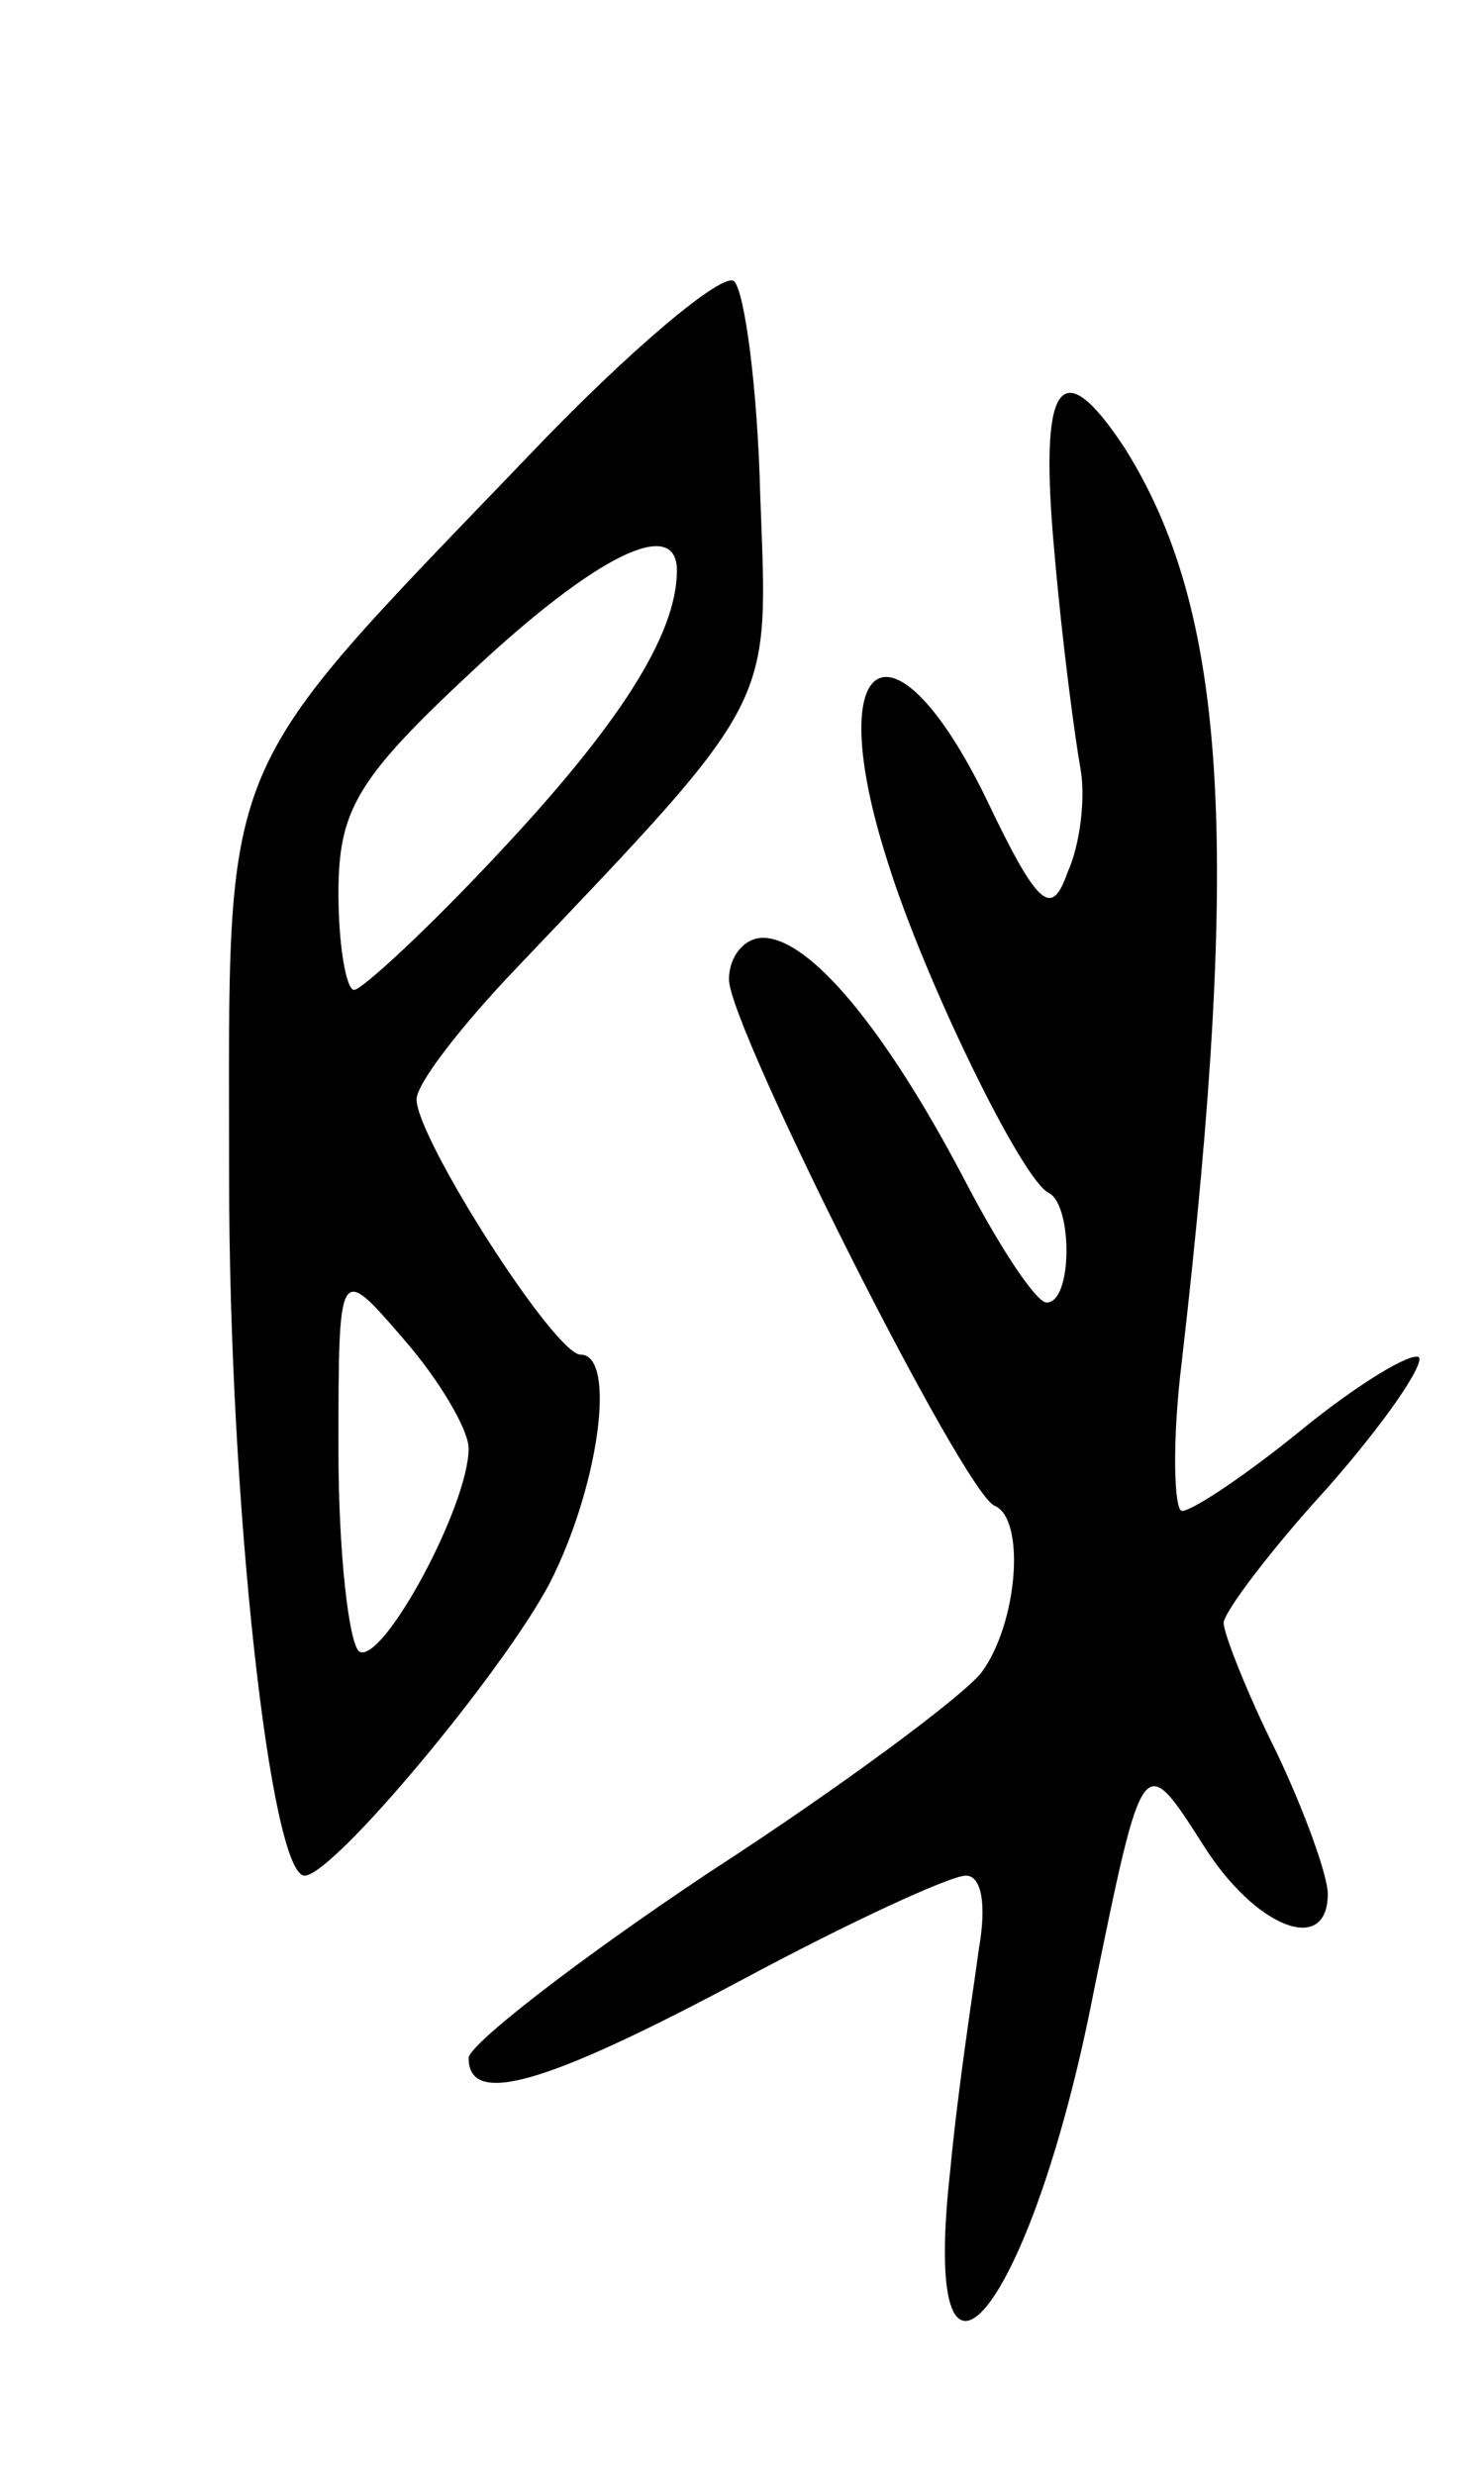
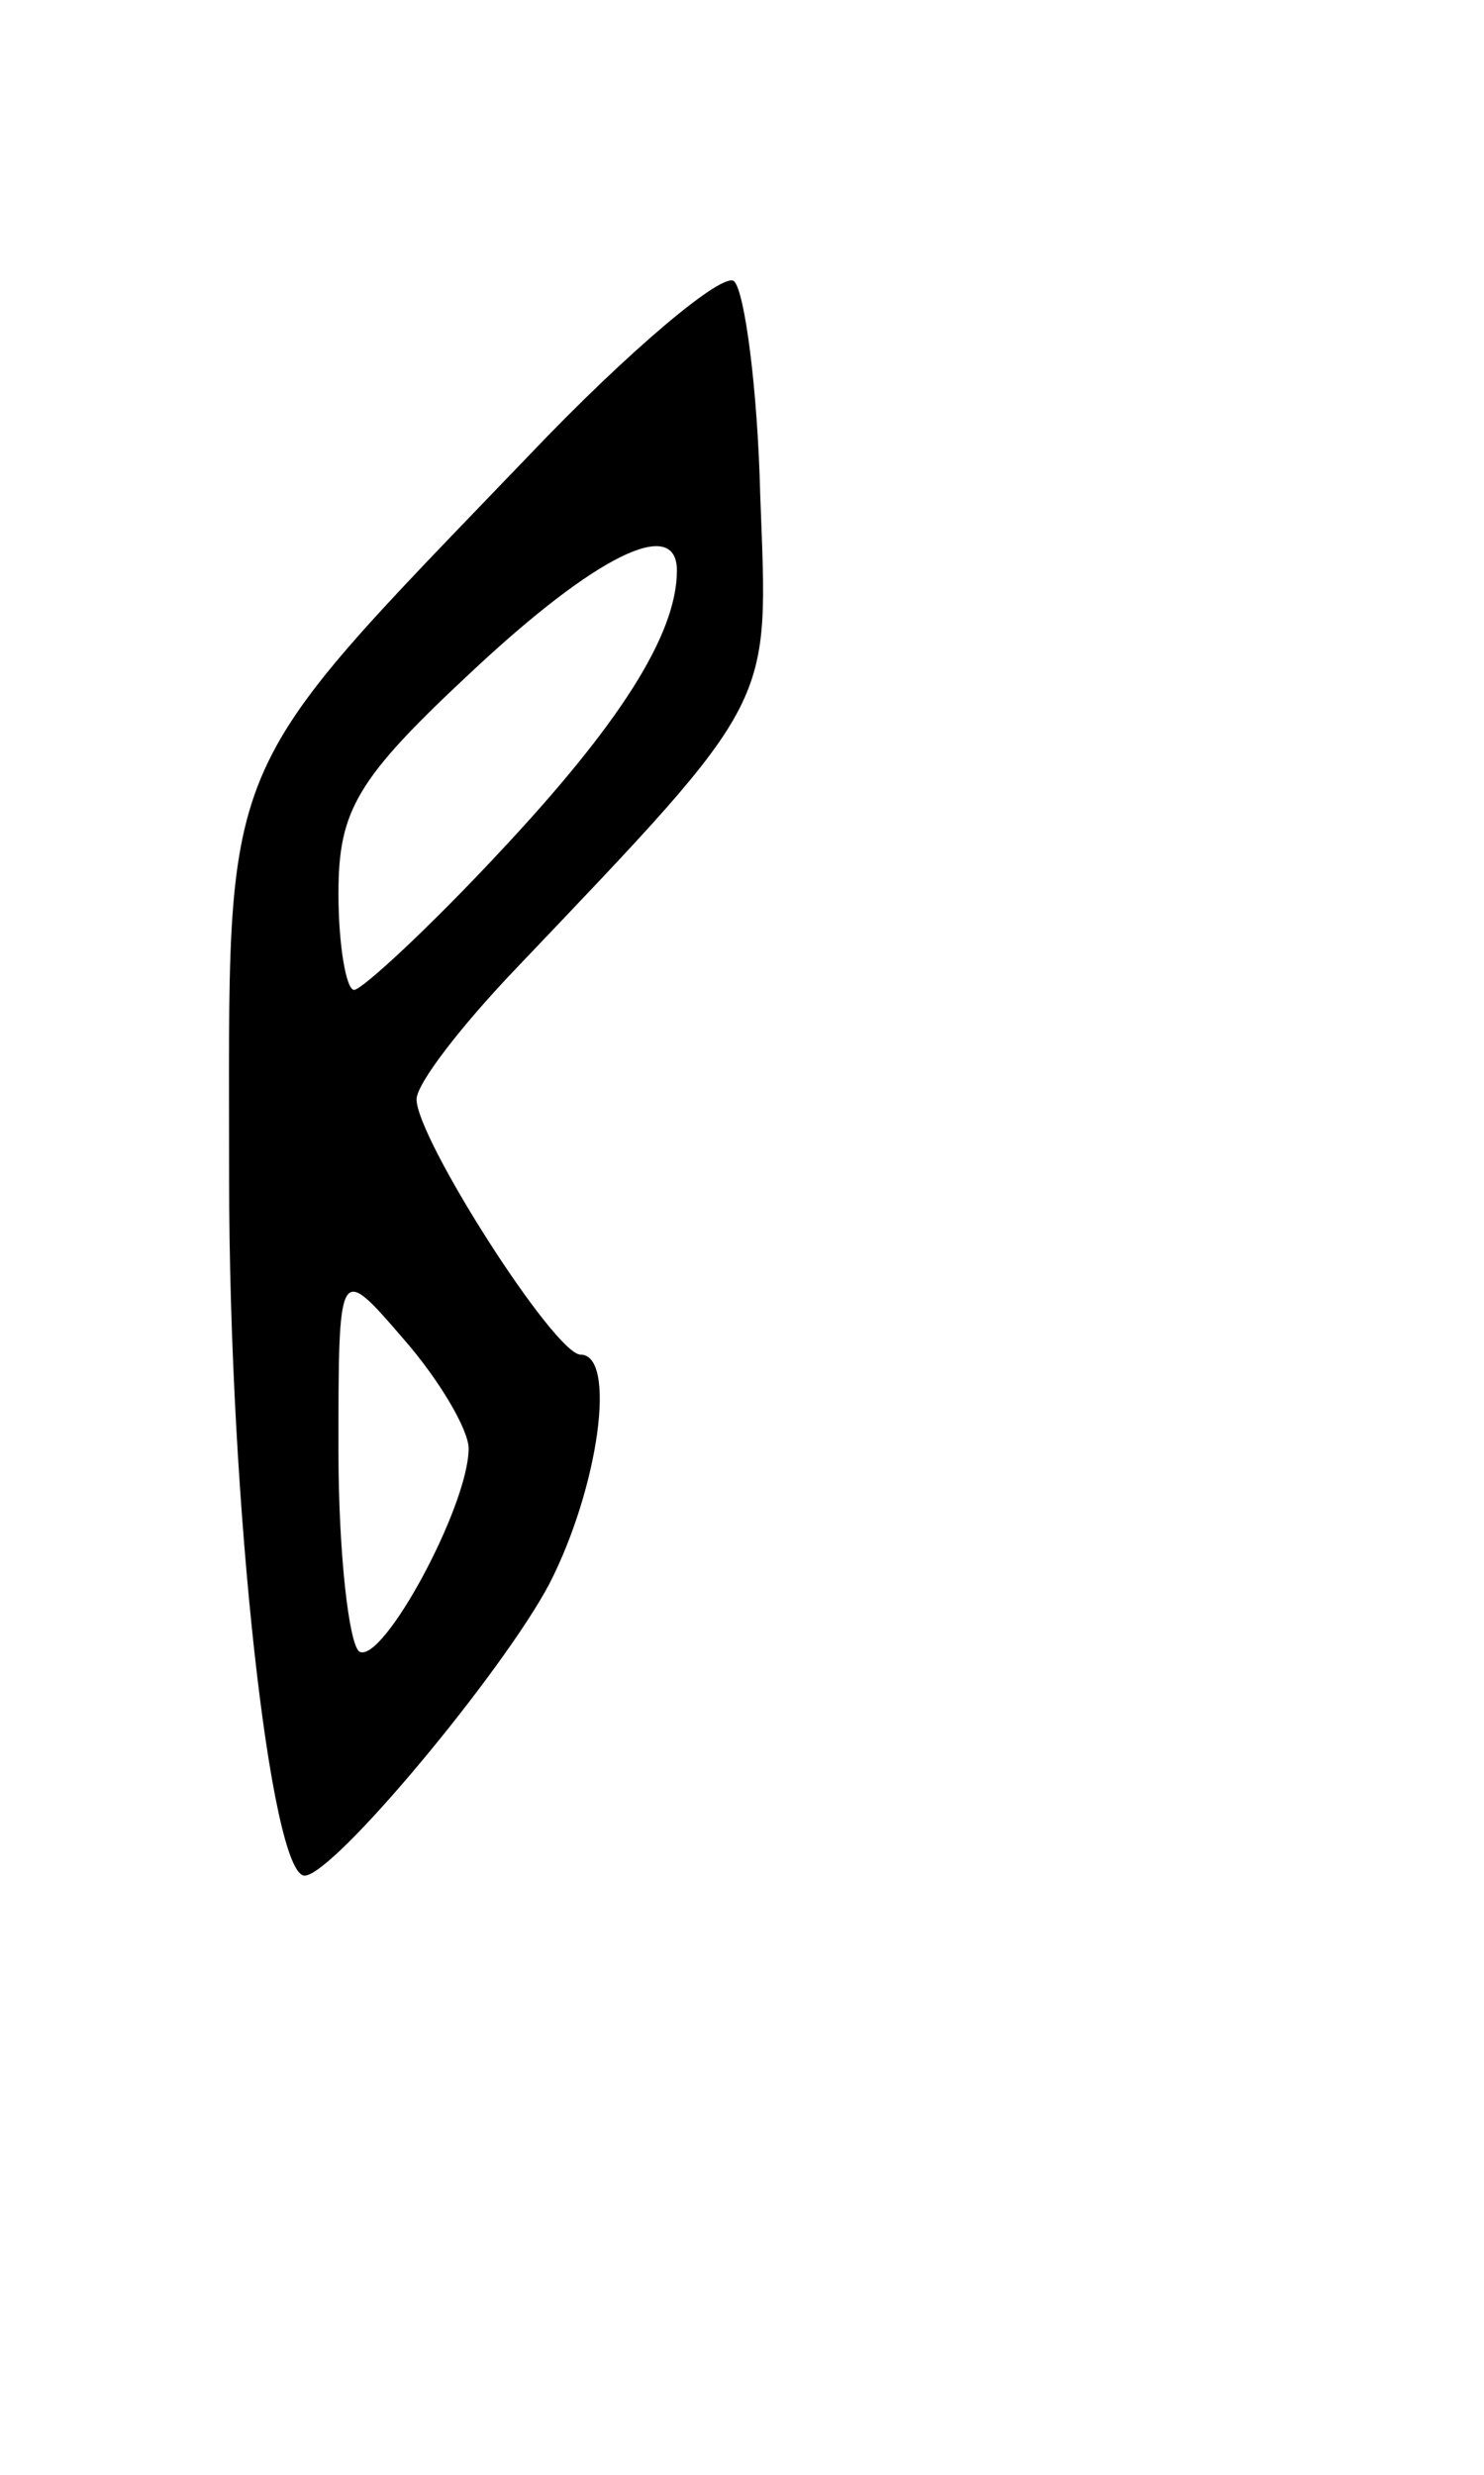
<svg xmlns="http://www.w3.org/2000/svg" version="1.0" width="57" height="95" viewBox="0 0 57 95">
  <g transform="translate(0,95) scale(0.1,-0.1)">
    <path d="M203 775 c-121 -126 -115 -112 -115 -277 0 -126 16 -268 29 -268 11 0 76 78 94 112 19 37 26 88 12 88 -10 0 -63 83 -63 98 0 6 17 28 38 50 101 106 97 100 94 182 -1 41 -6 78 -10 82 -4 4 -40 -26 -79 -67z m57 -44 c0 -25 -23 -60 -68 -108 -27 -29 -53 -53 -56 -53 -3 0 -6 17 -6 37 0 32 7 44 51 85 48 45 79 60 79 39z m-80 -337 c0 -22 -33 -83 -42 -78 -4 3 -8 38 -8 77 0 72 0 72 25 43 14 -16 25 -35 25 -42z" />
-     <path d="M405 738 c3 -35 8 -72 10 -83 2 -11 0 -29 -5 -40 -6 -17 -11 -14 -31 28 -36 74 -64 57 -38 -24 14 -45 52 -123 62 -127 9 -5 9 -42 -1 -42 -4 0 -18 21 -32 48 -30 57 -59 92 -77 92 -7 0 -13 -7 -13 -16 0 -18 90 -197 102 -202 12 -5 9 -45 -5 -64 -7 -9 -54 -44 -105 -77 -51 -34 -92 -66 -92 -71 0 -19 30 -10 105 30 41 22 80 40 86 40 6 0 8 -11 5 -28 -2 -15 -8 -53 -11 -85 -12 -107 31 -55 55 68 19 93 19 93 42 57 20 -32 48 -43 48 -19 0 7 -9 32 -20 55 -11 22 -20 45 -20 49 0 4 18 28 40 52 22 25 37 47 35 50 -3 2 -23 -10 -44 -27 -22 -18 -43 -32 -47 -32 -3 0 -4 26 0 58 23 200 17 288 -22 350 -25 38 -33 25 -27 -40z" />
  </g>
</svg>